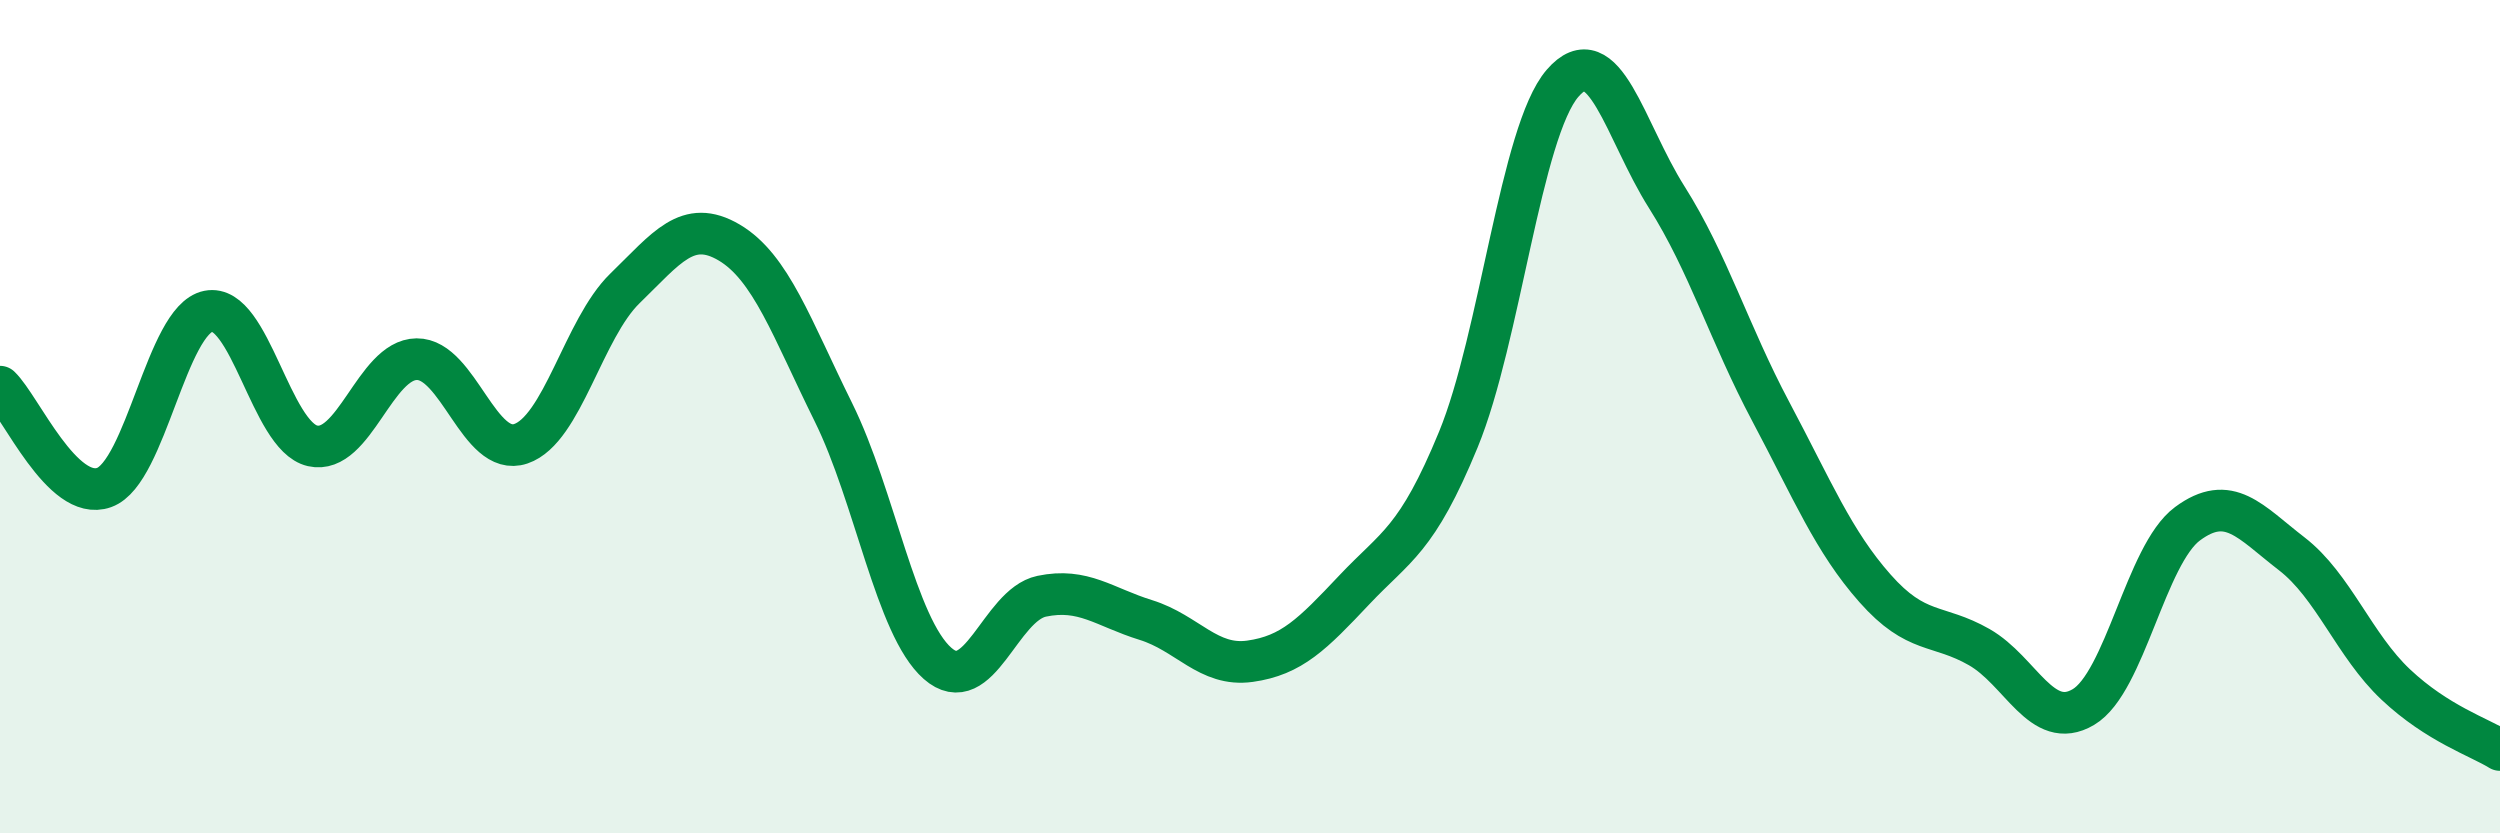
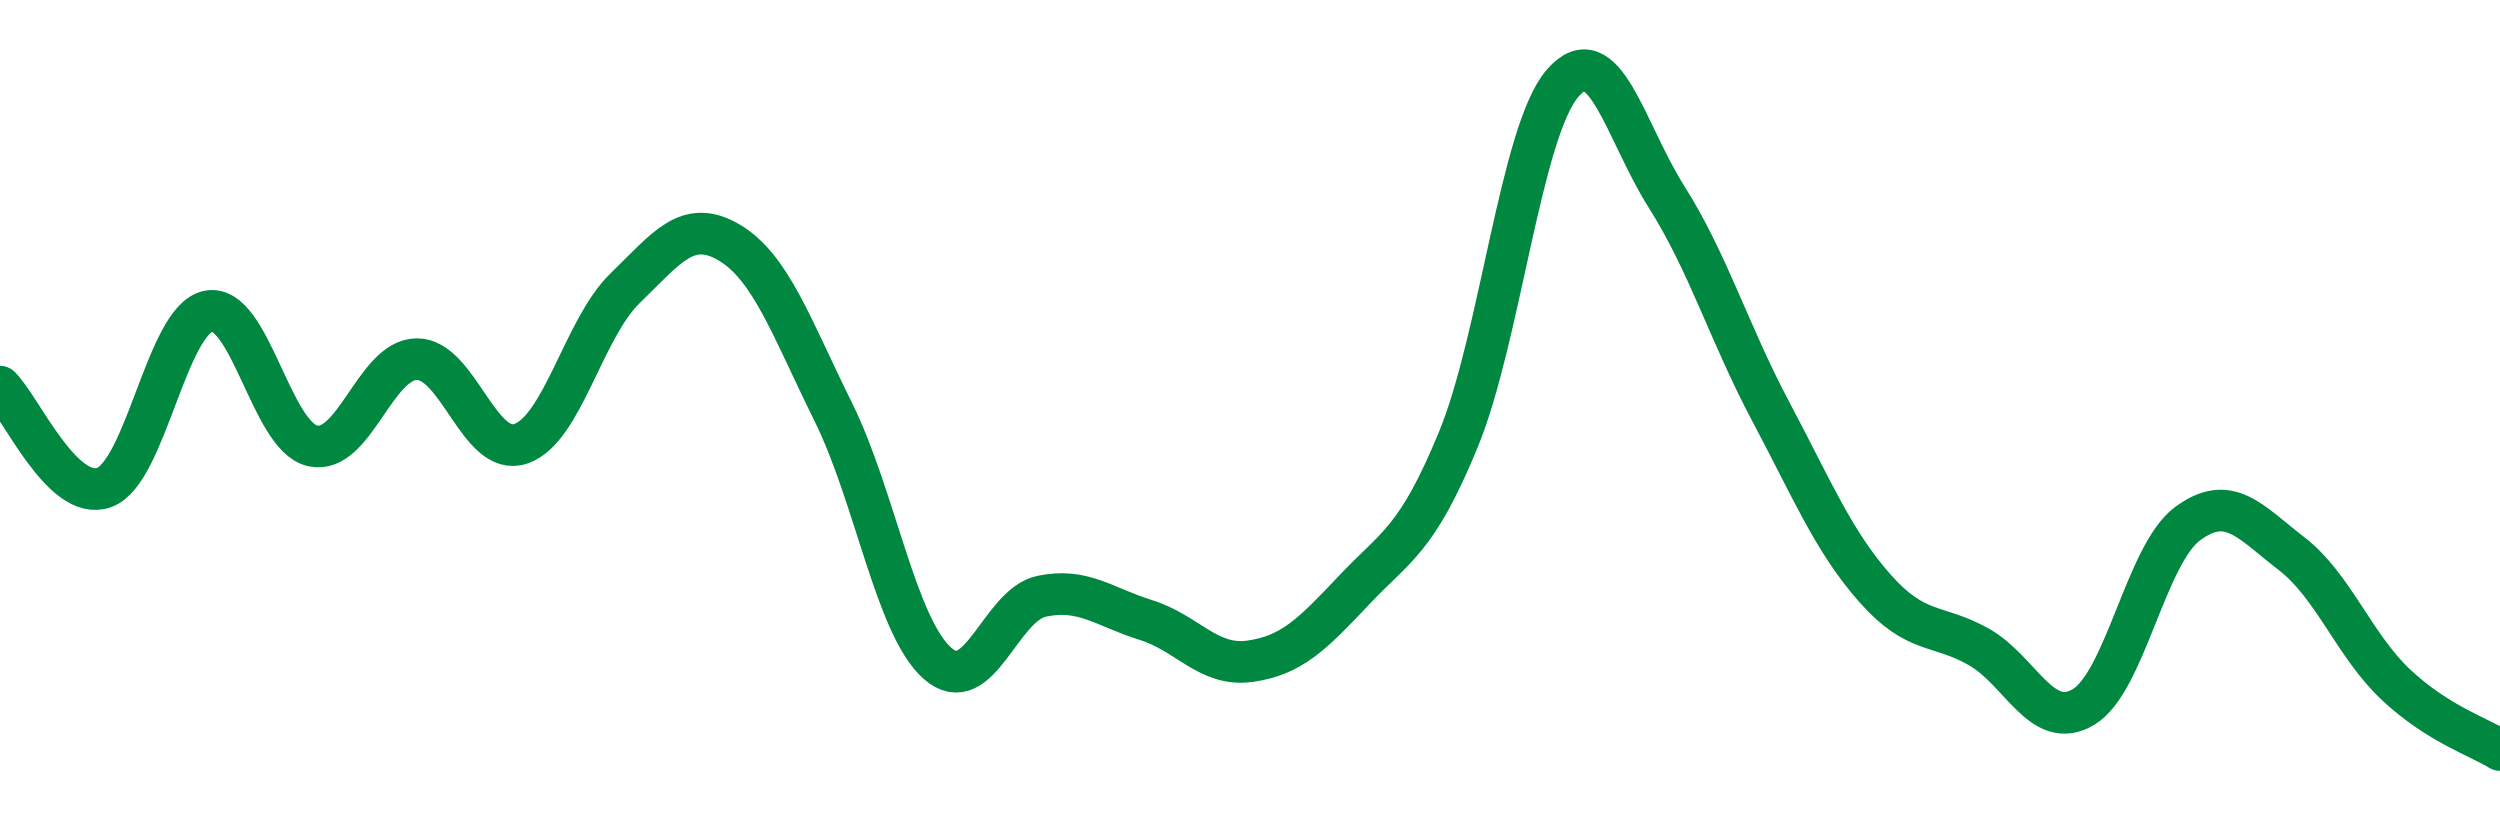
<svg xmlns="http://www.w3.org/2000/svg" width="60" height="20" viewBox="0 0 60 20">
-   <path d="M 0,9.28 C 0.5,9.76 1.5,12.06 2.5,11.7 C 3.5,11.34 4,7.67 5,7.47 C 6,7.27 6.5,10.47 7.5,10.7 C 8.5,10.93 9,8.63 10,8.62 C 11,8.61 11.5,10.99 12.5,10.65 C 13.5,10.31 14,7.89 15,6.92 C 16,5.95 16.5,5.23 17.5,5.82 C 18.5,6.41 19,7.87 20,9.89 C 21,11.91 21.5,15.04 22.5,15.92 C 23.5,16.8 24,14.52 25,14.31 C 26,14.1 26.5,14.57 27.5,14.88 C 28.5,15.19 29,16.01 30,15.87 C 31,15.73 31.5,15.22 32.5,14.16 C 33.5,13.1 34,12.98 35,10.55 C 36,8.12 36.5,3.16 37.5,2 C 38.5,0.84 39,3.15 40,4.73 C 41,6.31 41.5,8 42.5,9.88 C 43.5,11.76 44,12.99 45,14.12 C 46,15.25 46.5,14.96 47.5,15.53 C 48.5,16.1 49,17.56 50,16.97 C 51,16.38 51.5,13.31 52.5,12.57 C 53.5,11.83 54,12.52 55,13.29 C 56,14.06 56.5,15.49 57.5,16.43 C 58.5,17.37 59.5,17.69 60,18L60 20L0 20Z" fill="#008740" opacity="0.1" stroke-linecap="round" stroke-linejoin="round" />
  <path d="M 0,9.28 C 0.5,9.76 1.5,12.06 2.5,11.7 C 3.5,11.34 4,7.67 5,7.47 C 6,7.27 6.5,10.47 7.5,10.7 C 8.5,10.93 9,8.63 10,8.62 C 11,8.61 11.5,10.99 12.5,10.65 C 13.5,10.31 14,7.89 15,6.92 C 16,5.95 16.5,5.23 17.5,5.82 C 18.5,6.41 19,7.87 20,9.89 C 21,11.91 21.5,15.04 22.5,15.92 C 23.5,16.8 24,14.52 25,14.31 C 26,14.1 26.5,14.57 27.5,14.88 C 28.5,15.19 29,16.01 30,15.87 C 31,15.73 31.5,15.22 32.5,14.16 C 33.5,13.1 34,12.98 35,10.55 C 36,8.12 36.5,3.16 37.5,2 C 38.5,0.84 39,3.15 40,4.73 C 41,6.31 41.5,8 42.5,9.88 C 43.5,11.76 44,12.99 45,14.12 C 46,15.25 46.5,14.96 47.5,15.53 C 48.5,16.1 49,17.56 50,16.97 C 51,16.38 51.5,13.31 52.5,12.57 C 53.5,11.83 54,12.52 55,13.29 C 56,14.06 56.5,15.49 57.5,16.43 C 58.5,17.37 59.5,17.69 60,18" stroke="#008740" stroke-width="1" fill="none" stroke-linecap="round" stroke-linejoin="round" />
</svg>